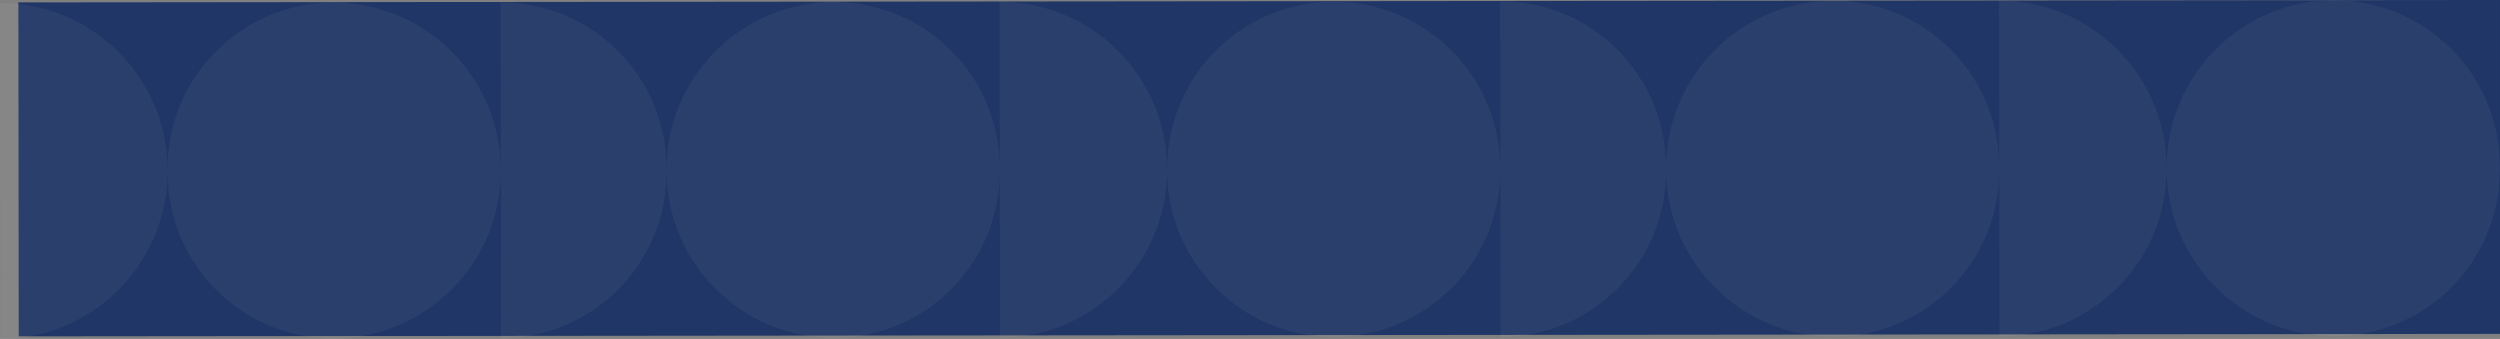
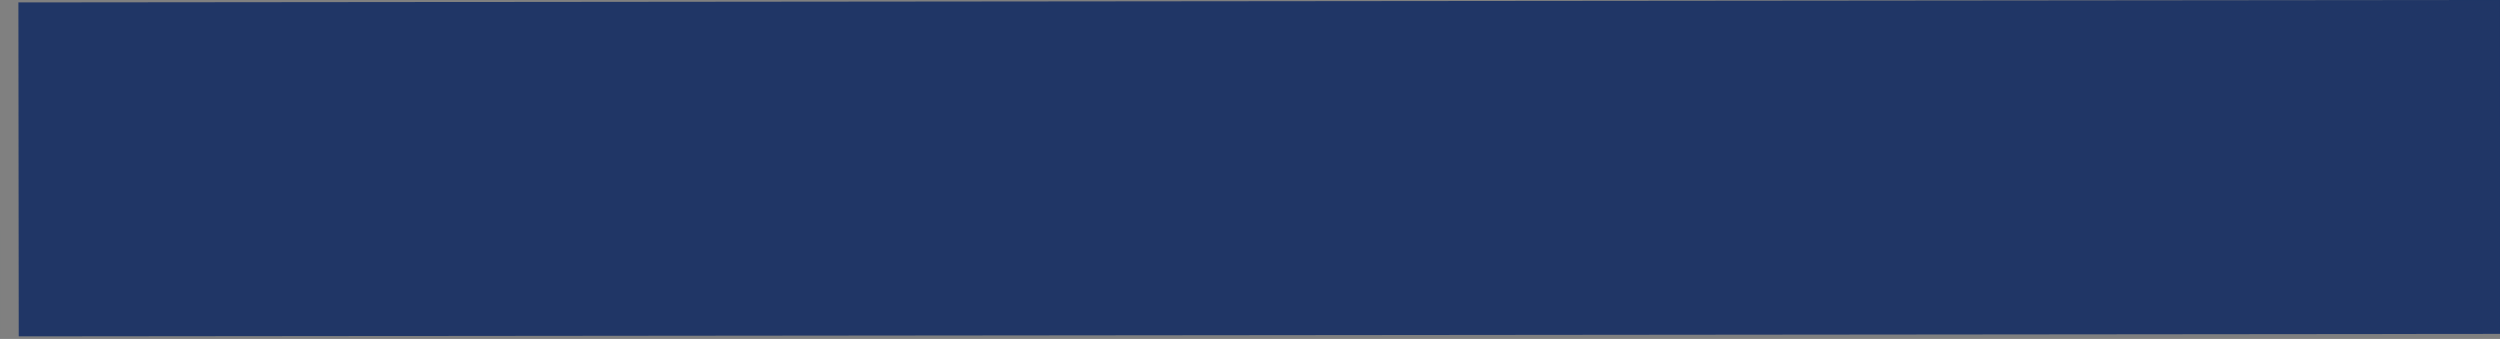
<svg xmlns="http://www.w3.org/2000/svg" version="1.1" id="Calque_1" x="0px" y="0px" width="1212.821px" height="164.414px" viewBox="-0.095 -0.664 1212.821 164.414" enable-background="new -0.095 -0.664 1212.821 164.414" xml:space="preserve">
  <rect x="-0.095" y="-0.664" width="1212.821" height="164.414" fill="#808080" stroke="none" />
  <g id="Groupe_899" transform="translate(-93.076 -11907)">
    <rect id="note-thanun-CYlPykF-qAM-unsplash" x="99.999" y="11907.039" transform="matrix(-1 0.001 -0.001 -1 1419.678 23975.25)" fill="#1F3565" width="1205.707" height="162" />
    <g id="Groupe_747" transform="translate(93.074 11907)" opacity="0.05">
      <rect id="Rectangle_211" x="524.817" y="-524.772" transform="matrix(0.001 1 -1 0.001 687.154 -524.869)" opacity="0.1" fill="#72C2E1" enable-background="new    " width="163" height="1212.631" />
-       <path id="Union_1" fill="#FFFFFF" d="M1132.124-0.569c44.412-0.052,80.456,35.908,80.508,80.319l0.003,2.174    c0.052,44.411-35.908,80.455-80.32,80.506L1132.124-0.569z M1051.002,81.308l-0.001-0.566    c-0.052-44.854,36.267-81.259,81.122-81.311l0,0l0.19,163C1087.46,162.483,1051.055,126.164,1051.002,81.308    C1051.002,81.309,1051.002,81.308,1051.002,81.308z M969.69-0.38c44.854-0.052,81.26,36.268,81.312,81.122l0.001,0.566    c0.053,44.854-36.269,81.259-81.122,81.312L969.69-0.38z M889.466,162.713L889.466,162.713    c-44.855,0.052-81.259-36.268-81.312-81.122l0.001,0.8c0.054,44.411-35.904,80.457-80.314,80.511c-0.002,0-0.004,0-0.006,0    l-0.094-80.853c-0.013,44.633-36.205,80.806-80.838,80.794c-44.371-0.012-80.434-35.796-80.791-80.166l-0.002-2.174    c0.254-44.633,36.643-80.608,81.276-80.353c44.371,0.254,80.237,36.233,80.354,80.604l-0.094-80.853    c44.412-0.052,80.456,35.908,80.508,80.319l0,0l0.001,0.8c-0.051-44.853,36.269-81.255,81.122-81.308l0,0    c44.41-0.052,80.454,35.908,80.505,80.318c0,0,0,0,0,0.001l0.003,2.174C969.836,126.617,933.876,162.661,889.466,162.713    L889.466,162.713L889.466,162.713z M484.894,82.771c0.052,44.411-35.908,80.455-80.319,80.507l-0.19-163    c44.411-0.052,80.455,35.908,80.507,80.319l-0.094-80.413c44.855-0.053,81.26,36.267,81.313,81.121c0,0,0,0.001,0,0.001    l0.001,0.566c0.052,44.854-36.268,81.259-81.123,81.311c0,0,0,0-0.001,0L484.894,82.771z M323.263,82.16l0.001,0.8    c0.052,44.411-35.908,80.455-80.319,80.507l-0.19-163c44.411-0.052,80.455,35.908,80.506,80.319l0,0l0.001,0.8    c-0.049-44.853,36.27-81.255,81.122-81.308l0.19,163c-44.854,0.052-81.259-36.268-81.312-81.122l0,0V82.16z M161.538,0.562    c44.855-0.052,81.26,36.268,81.312,81.122l0,0.566c0.052,44.854-36.268,81.259-81.123,81.312L161.538,0.562z M81.22,83.242l0-0.44    c-0.147,44.713-36.409,80.897-81.123,80.948l-0.19-163c44.713-0.054,81.06,36.045,81.311,80.758l0-0.44    c-0.052-44.411,35.909-80.455,80.319-80.507l0.19,163C117.316,163.613,81.272,127.653,81.22,83.242z" />
    </g>
  </g>
</svg>